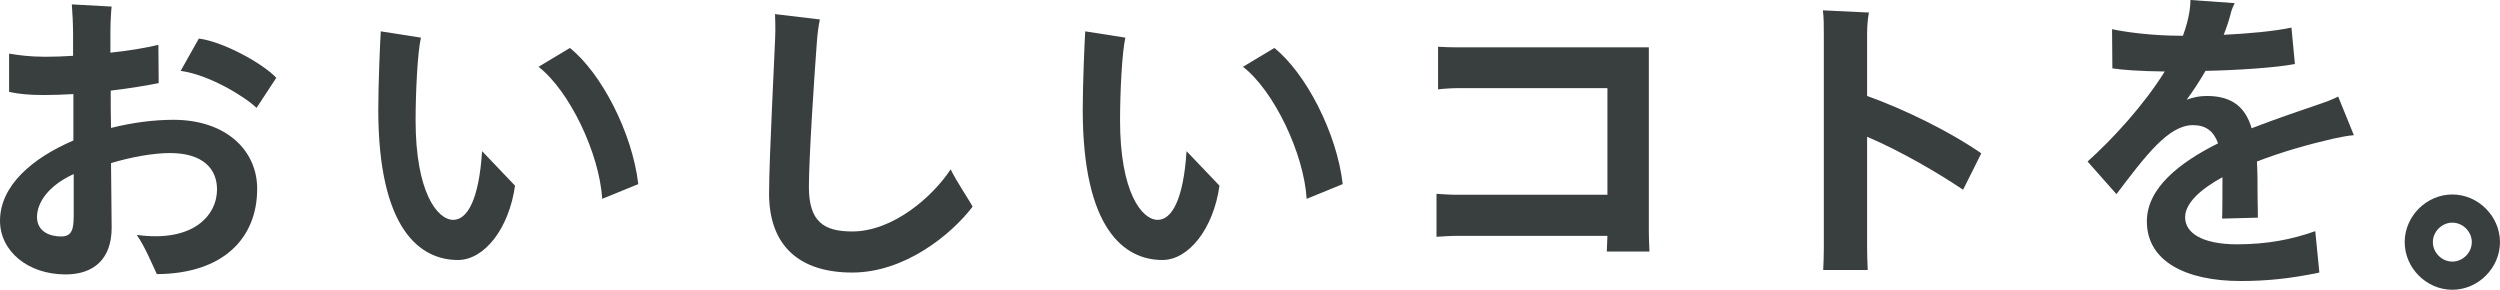
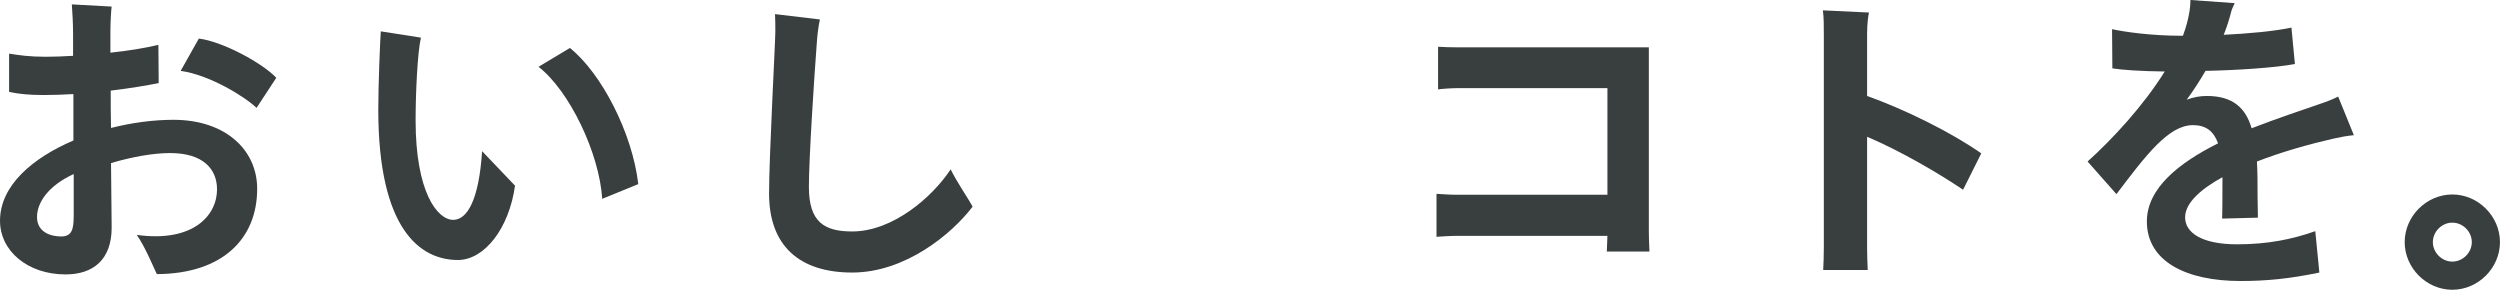
<svg xmlns="http://www.w3.org/2000/svg" id="_レイヤー_2" viewBox="0 0 478.28 55.43">
  <defs>
    <style>.cls-1{stroke:#393e3e;stroke-miterlimit:10;stroke-width:2.27px;}.cls-1,.cls-2{fill:#393e3e;}.cls-2{stroke-width:0px;}</style>
  </defs>
  <g id="_レイヤー_2-2">
    <path class="cls-2" d="m49.2,36.12c0,9.54-6.6,16.26-19.2,16.32-.84-1.8-2.34-5.4-3.84-7.5,10.86,1.5,15.36-3.78,15.36-8.7,0-3.84-2.58-6.96-9-6.96-3.12,0-7.26.72-11.28,1.92l.12,12.36c0,6.06-3.48,8.94-8.82,8.94-7.26,0-12.54-4.5-12.54-10.26,0-6.72,6.18-12,14.04-15.36v-8.88c-2.04.12-3.96.18-5.7.18-2.7,0-4.68-.18-6.6-.6v-7.32c1.86.3,3.9.6,6.96.6,1.56,0,3.36-.06,5.28-.18v-4.08c0-1.92-.12-4.26-.24-5.76l7.62.42c-.06.24-.24,2.82-.24,4.74v4.08c3.42-.36,6.72-.9,9.18-1.5l.06,7.32c-2.4.48-5.7,1.02-9.18,1.44,0,2.28,0,4.74.06,7.14,4.02-1.02,8.16-1.56,11.94-1.56,9.96,0,16.02,5.76,16.02,13.2Zm-35.1,5.1v-7.92c-4.86,2.22-7.02,5.46-7.02,8.22s2.4,3.72,4.62,3.72c2.1,0,2.4-1.44,2.4-4.02Zm34.98-20.58c-2.1-2.04-8.88-6.3-14.52-7.08l3.48-6.18c4.44.54,12,4.56,14.82,7.5l-3.78,5.76Z" />
    <path class="cls-2" d="m72.37,20.94c0-4.74.36-13.38.48-14.94l7.68,1.2c-.66,2.82-1.02,10.62-1.02,15.84,0,13.68,4.14,19.02,7.2,19.02,2.64,0,4.92-3.72,5.52-13.14l6.3,6.6c-1.14,8.22-5.88,14.22-10.92,14.22-7.26,0-15.24-5.88-15.24-28.8Zm30.66-8.16l6-3.6c6,4.8,11.94,16.2,13.08,26.04l-6.9,2.82c-.54-8.7-6.24-20.64-12.18-25.26Z" />
    <path class="cls-2" d="m186.07,39.54c-4.08,5.34-12.96,12.6-23.04,12.6s-15.9-5.1-15.9-15.12c0-6.96,1.2-29.04,1.2-30.96,0-.9,0-2.4-.06-3.36l8.58,1.02c-.3,1.44-.48,2.88-.6,4.68-.48,6.3-1.5,21.9-1.5,27.36,0,6.72,2.94,8.52,8.28,8.52,7.8,0,15.36-6.6,18.84-11.88,1.2,2.46,3.42,5.64,4.2,7.14Z" />
-     <path class="cls-2" d="m207.14,20.94c0-4.74.36-13.38.48-14.94l7.68,1.2c-.66,2.82-1.02,10.62-1.02,15.84,0,13.68,4.14,19.02,7.2,19.02,2.64,0,4.92-3.72,5.52-13.14l6.3,6.6c-1.14,8.22-5.88,14.22-10.92,14.22-7.26,0-15.24-5.88-15.24-28.8Zm30.66-8.16l6-3.6c6,4.8,11.94,16.2,13.08,26.04l-6.9,2.82c-.54-8.7-6.24-20.64-12.18-25.26Z" />
    <path class="cls-2" d="m307.4,48.12l.12-3h-28.8c-1.2,0-2.94.12-3.9.18v-8.22c.9.06,2.64.18,3.9.18h28.8v-20.4h-28.5c-1.38,0-3,.12-3.9.24v-8.16c.84.06,2.52.12,3.9.12h36.42v35.1c0,1.62.12,3.72.12,3.96h-8.16Z" />
    <path class="cls-2" d="m357.2,26.16v21.24c0,1.26.06,3.18.12,4.26h-8.52c.06-1.02.12-2.88.12-4.26V6.72c0-1.8,0-3.42-.18-4.74l8.82.42c-.12.54-.36,1.92-.36,4.08v11.88c7.08,2.52,16.02,6.9,21.84,10.98l-3.48,6.96c-4.62-3.12-11.88-7.38-18.36-10.14Z" />
    <path class="cls-2" d="m446.42,26.52c-4.74,1.08-10.02,2.58-14.64,4.38.12,2.1.12,4.32.12,6.78,0,1.14.06,2.22.06,3.96l-6.84.18c.06-1.44.06-6.12.06-7.32v-.6c-4.26,2.34-7.14,4.98-7.14,7.68,0,2.94,3.18,5.16,9.96,5.16,5.82,0,10.56-.96,14.94-2.52l.78,7.92c-5.7,1.2-10.26,1.62-15.06,1.62-10.5,0-17.94-3.78-17.94-11.4,0-6.36,6.18-11.22,13.62-14.94-.84-2.34-2.34-3.48-4.8-3.48-4.68,0-9,5.76-14.64,13.2l-5.52-6.24c4.8-4.32,10.68-10.68,14.76-17.22-4.74-.06-8.1-.3-10.02-.6l-.06-7.5c2.4.54,7.62,1.26,13.2,1.26h.36c.6-1.62,1.02-3.18,1.26-4.68.12-.84.18-1.5.18-2.16l8.46.6c-.24.48-.6,1.32-.66,1.62-.36,1.44-.84,2.94-1.44,4.44,4.74-.24,9.54-.66,12.96-1.38l.66,6.96c-3.6.72-11.22,1.2-17.1,1.32-1.08,1.86-2.28,3.72-3.6,5.52,1.26-.48,2.52-.72,3.84-.72,4.98,0,7.44,2.28,8.58,6.18,4.8-1.86,9.48-3.42,13.14-4.68,1.26-.42,2.46-.9,3.42-1.38l3,7.38c-1.26.12-2.58.36-3.9.66Z" />
    <path class="cls-1" d="m461.18,46.32c0-4.32,3.66-7.98,7.98-7.98s7.98,3.66,7.98,7.98-3.66,7.98-7.98,7.98-7.98-3.66-7.98-7.98Zm12.84,0c0-2.64-2.22-4.86-4.86-4.86s-4.86,2.22-4.86,4.86,2.22,4.86,4.86,4.86,4.86-2.22,4.86-4.86Z" />
  </g>
</svg>